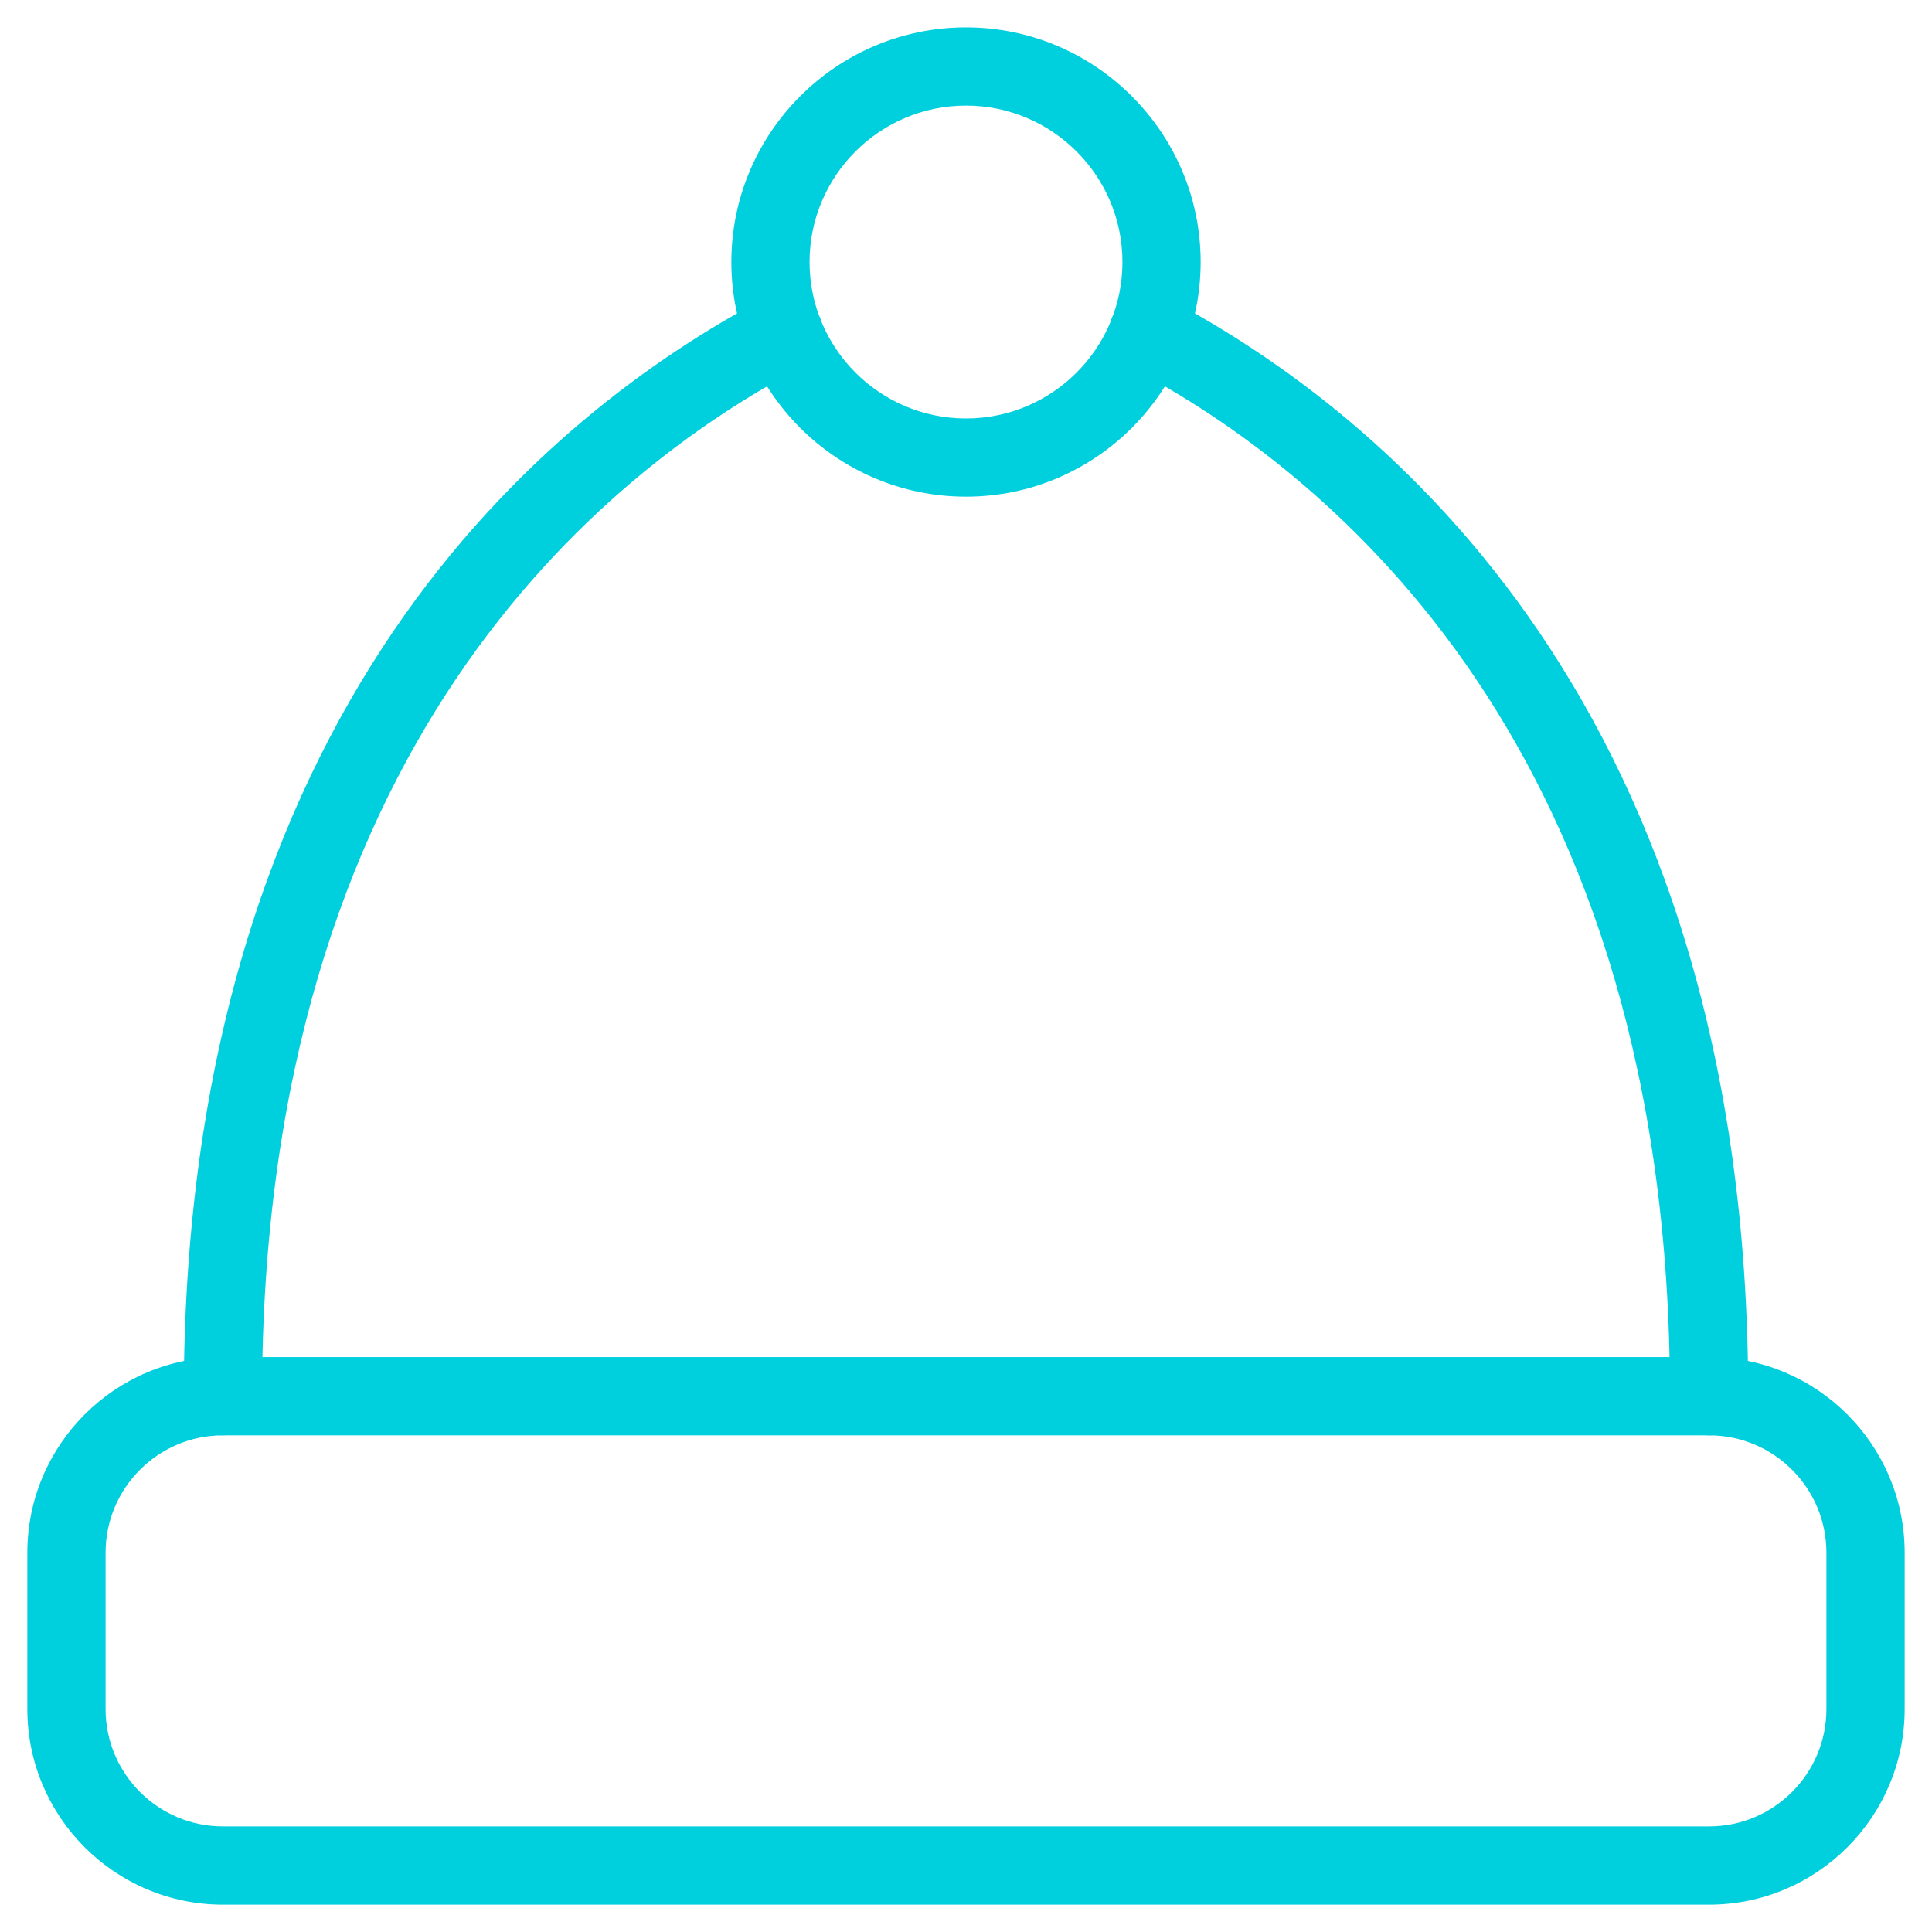
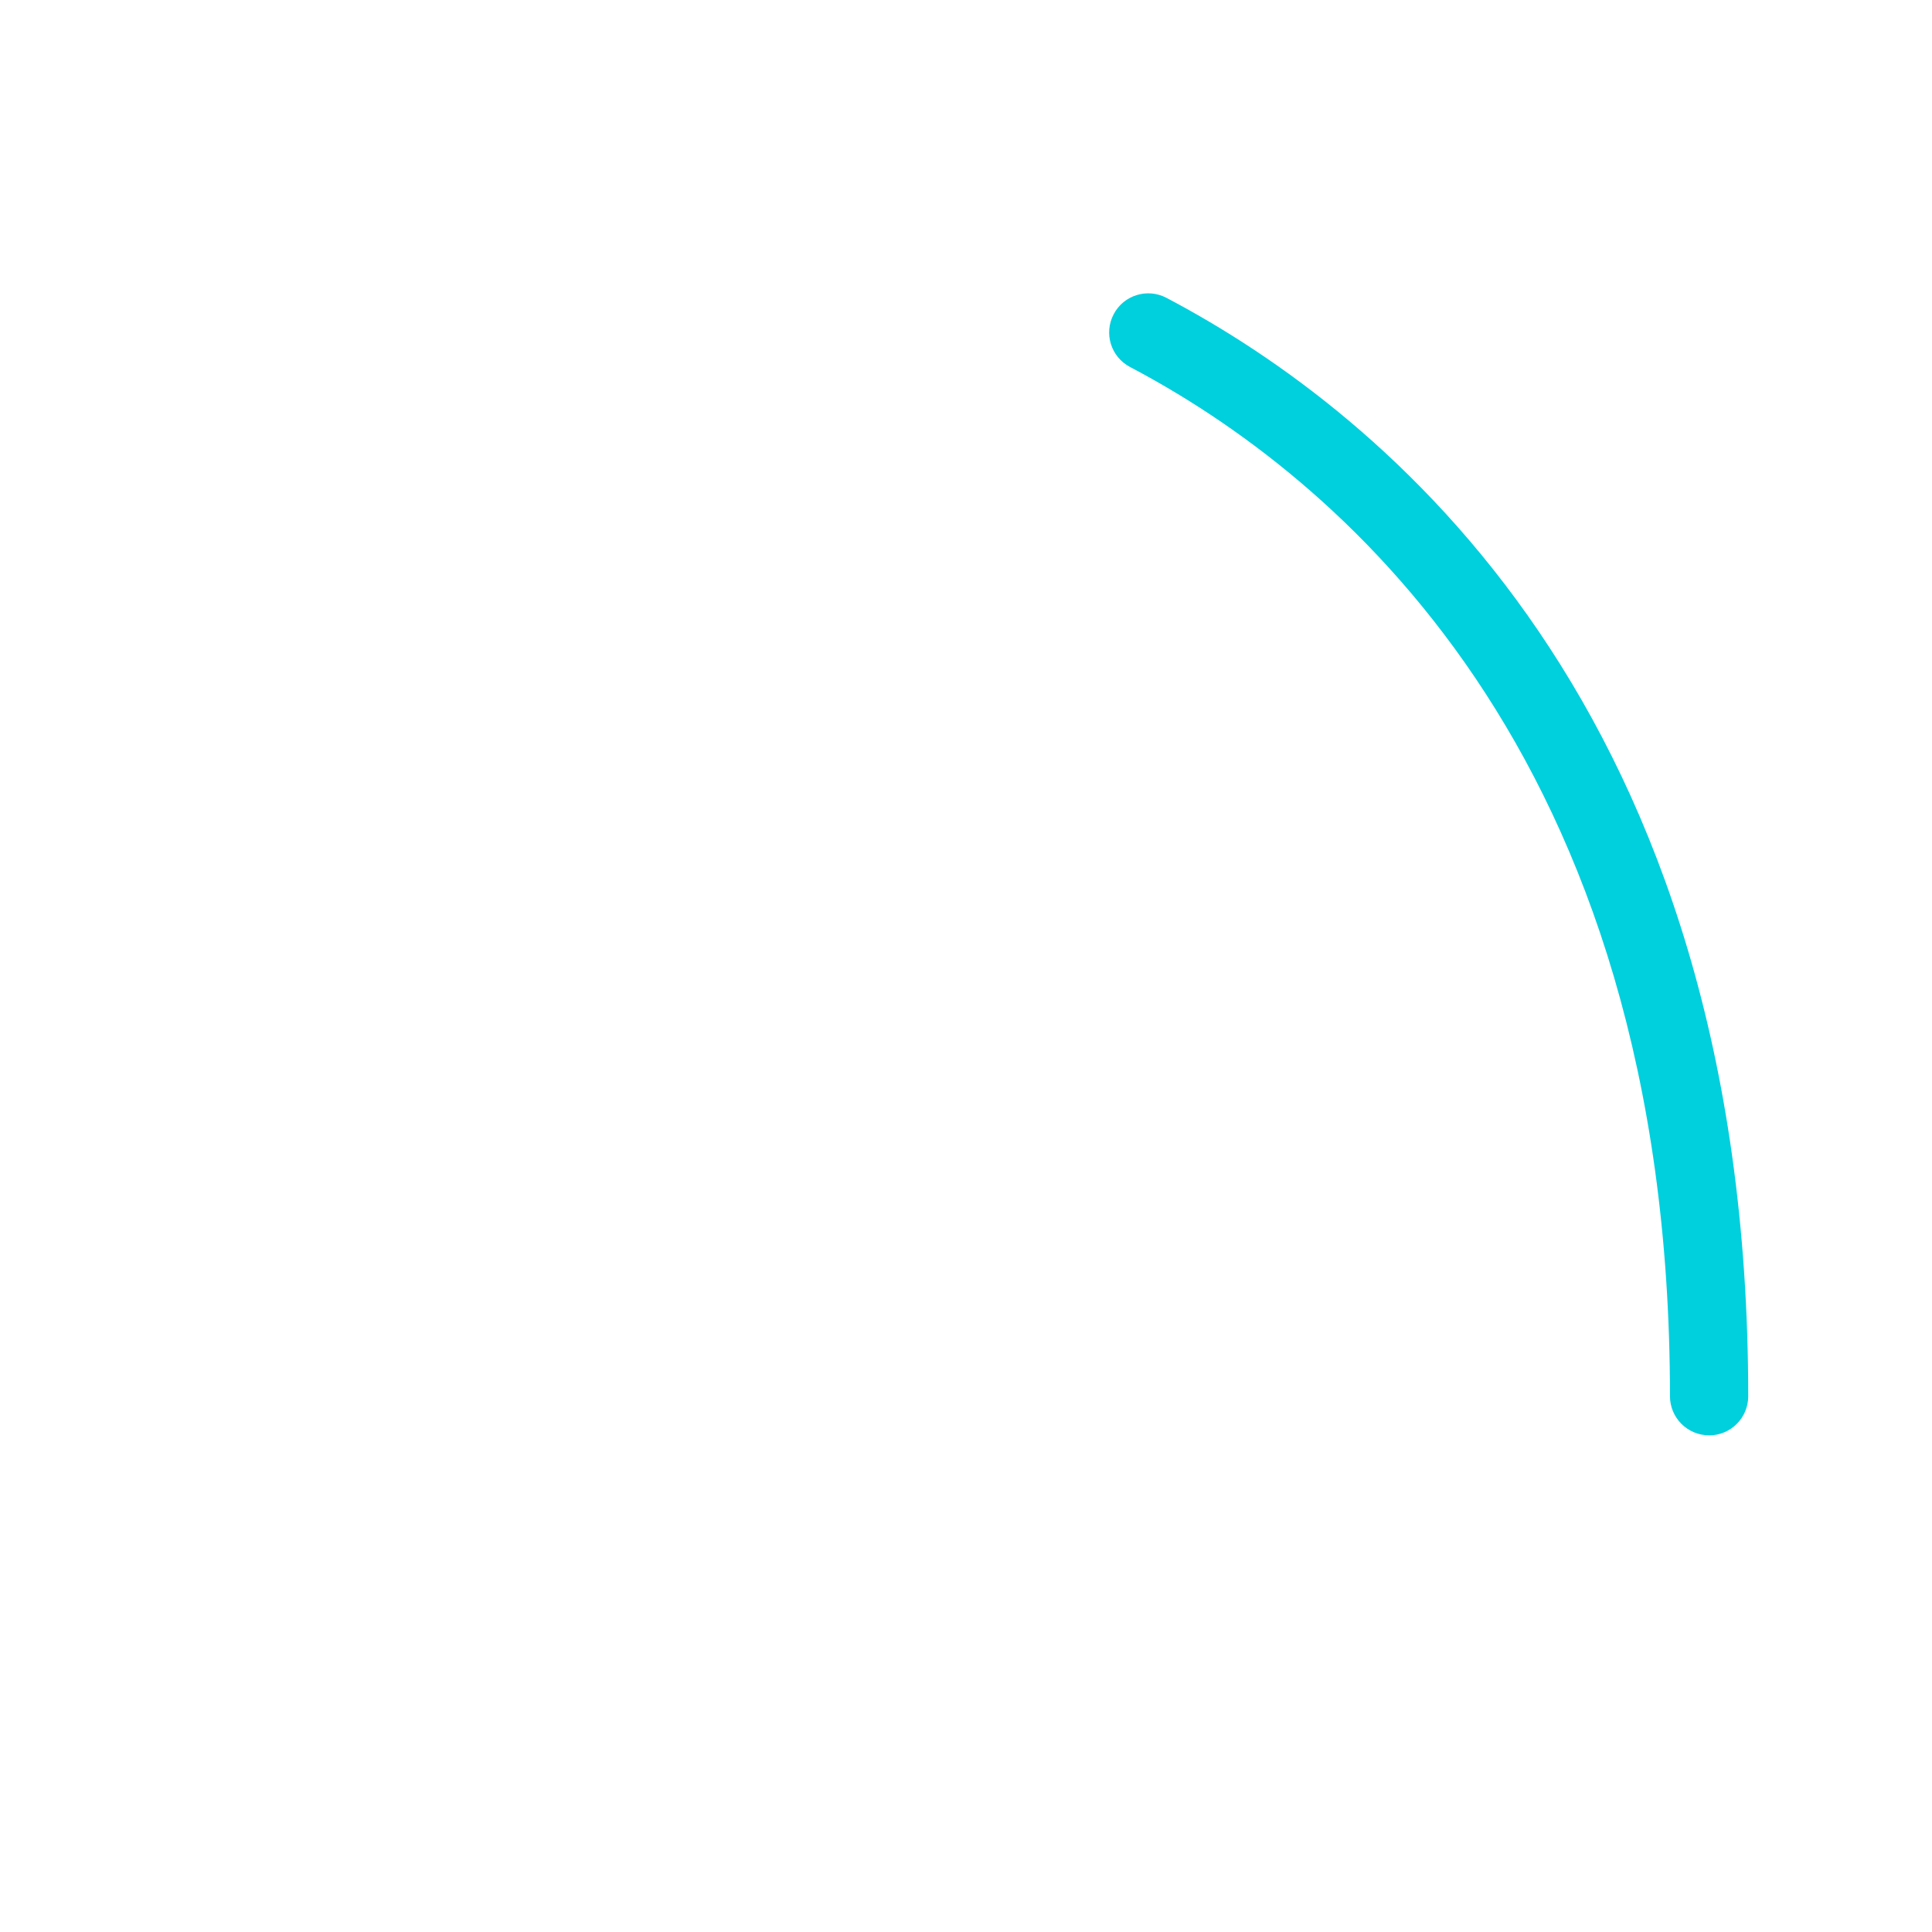
<svg xmlns="http://www.w3.org/2000/svg" enable-background="new 0 0 24 24" width="40" height="40">
-   <rect id="backgroundrect" width="100%" height="100%" x="0" y="0" fill="none" stroke="none" class="" style="" />
  <g class="currentLayer" style="">
    <title>Layer 1</title>
    <g class="">
-       <path d="m35.385,39.434 h-30.77 c-2.232,0 -4.049,-1.817 -4.049,-4.049 v-3.239 c0,-2.232 1.817,-4.049 4.049,-4.049 h30.77 c2.232,0 4.049,1.817 4.049,4.049 v3.239 c0,2.232 -1.817,4.049 -4.049,4.049 zm-30.77,-9.717 c-1.339,0 -2.429,1.09 -2.429,2.429 v3.239 c0,1.339 1.09,2.429 2.429,2.429 h30.77 c1.339,0 2.429,-1.09 2.429,-2.429 v-3.239 c0,-1.339 -1.09,-2.429 -2.429,-2.429 z" fill="#000000" style="fill: rgb(0, 207, 222);" id="svg_1" class="" />
-       <path d="m20,10.283 c-2.679,0 -4.858,-2.18 -4.858,-4.858 s2.18,-4.858 4.858,-4.858 s4.858,2.18 4.858,4.858 s-2.18,4.858 -4.858,4.858 zm0,-8.097 c-1.786,0 -3.239,1.453 -3.239,3.239 s1.453,3.239 3.239,3.239 s3.239,-1.453 3.239,-3.239 s-1.453,-3.239 -3.239,-3.239 z" fill="#000000" style="fill: rgb(0, 207, 222);" id="svg_2" class="" />
-       <path d="m4.615,29.717 c-0.447,0 -0.81,-0.363 -0.81,-0.81 c0,-14.268 7.547,-20.373 12.044,-22.741 c0.395,-0.207 0.886,-0.057 1.093,0.338 c0.209,0.395 0.057,0.884 -0.338,1.093 c-4.175,2.199 -11.179,7.892 -11.179,21.309 c0,0.447 -0.363,0.81 -0.81,0.81 z" fill="#000000" style="fill: rgb(0, 207, 222);" id="svg_3" class="" />
      <path d="m35.385,29.717 c-0.447,0 -0.81,-0.363 -0.81,-0.81 c0,-13.417 -7.004,-19.11 -11.179,-21.309 c-0.397,-0.209 -0.547,-0.698 -0.338,-1.093 c0.207,-0.397 0.7,-0.546 1.093,-0.338 c4.497,2.368 12.044,8.473 12.044,22.741 c0,0.447 -0.363,0.81 -0.81,0.81 z" fill="#000000" style="fill: rgb(0, 207, 222);" id="svg_4" class="" />
    </g>
  </g>
</svg>